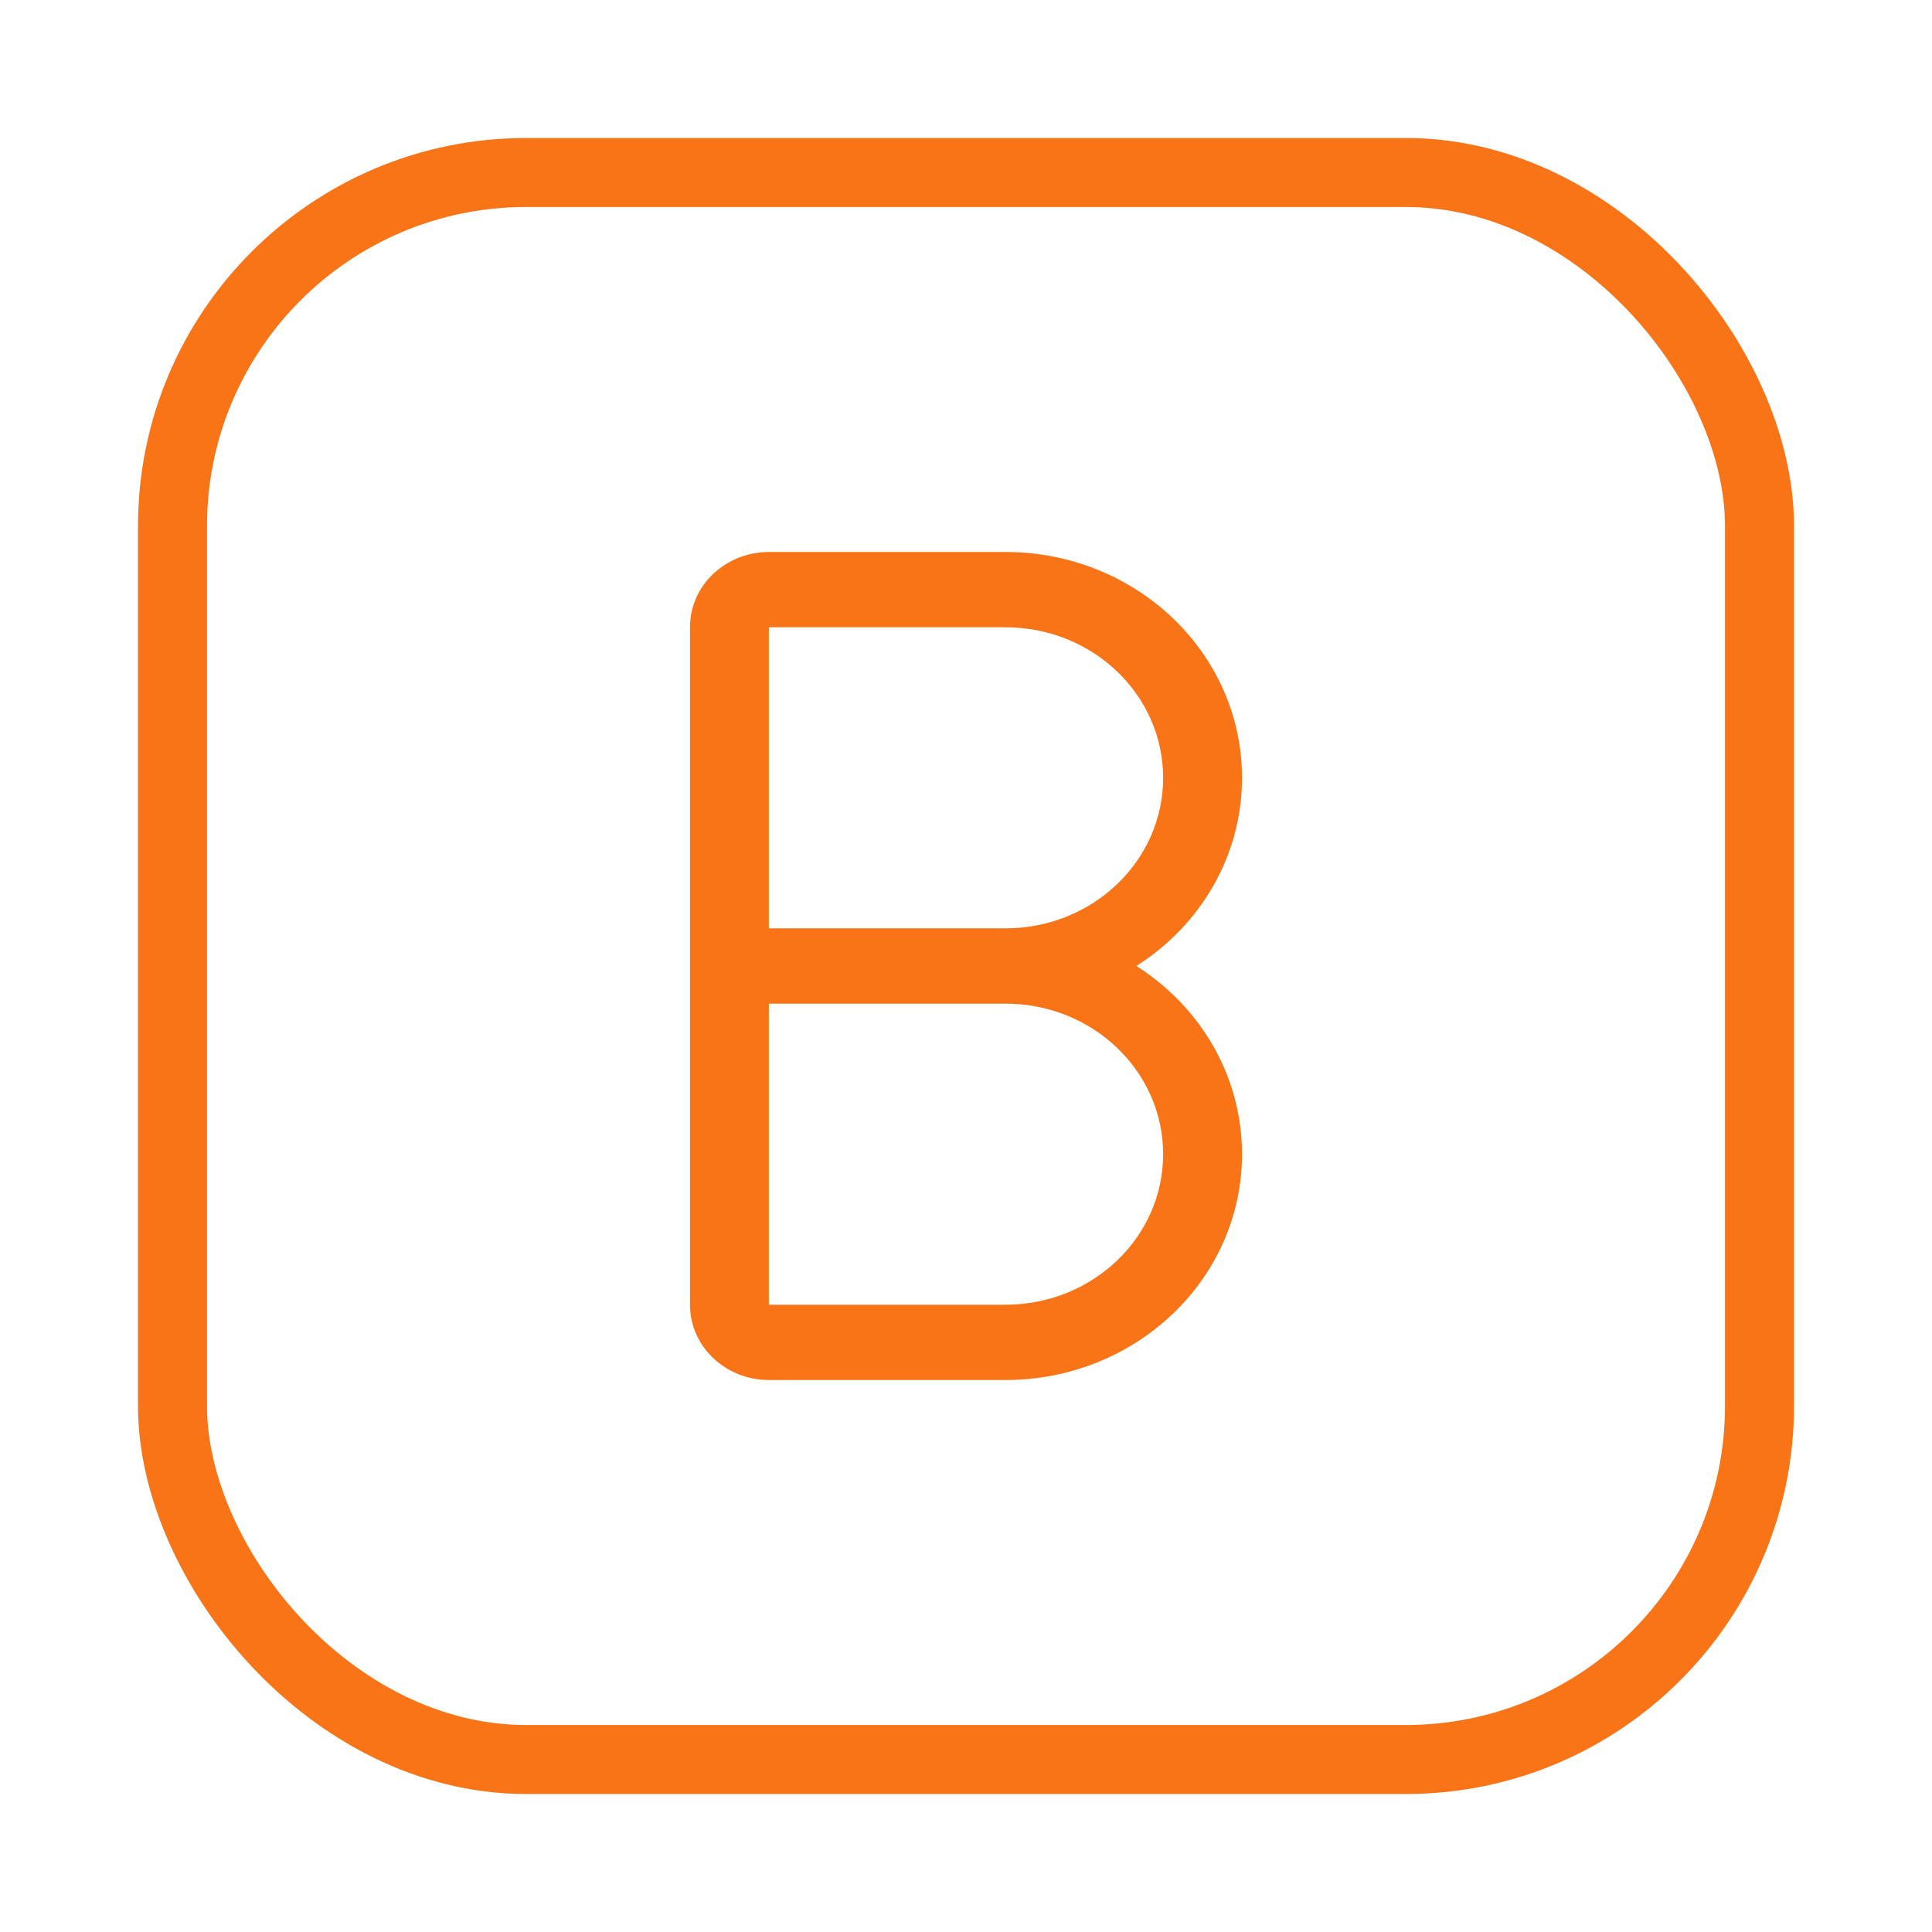
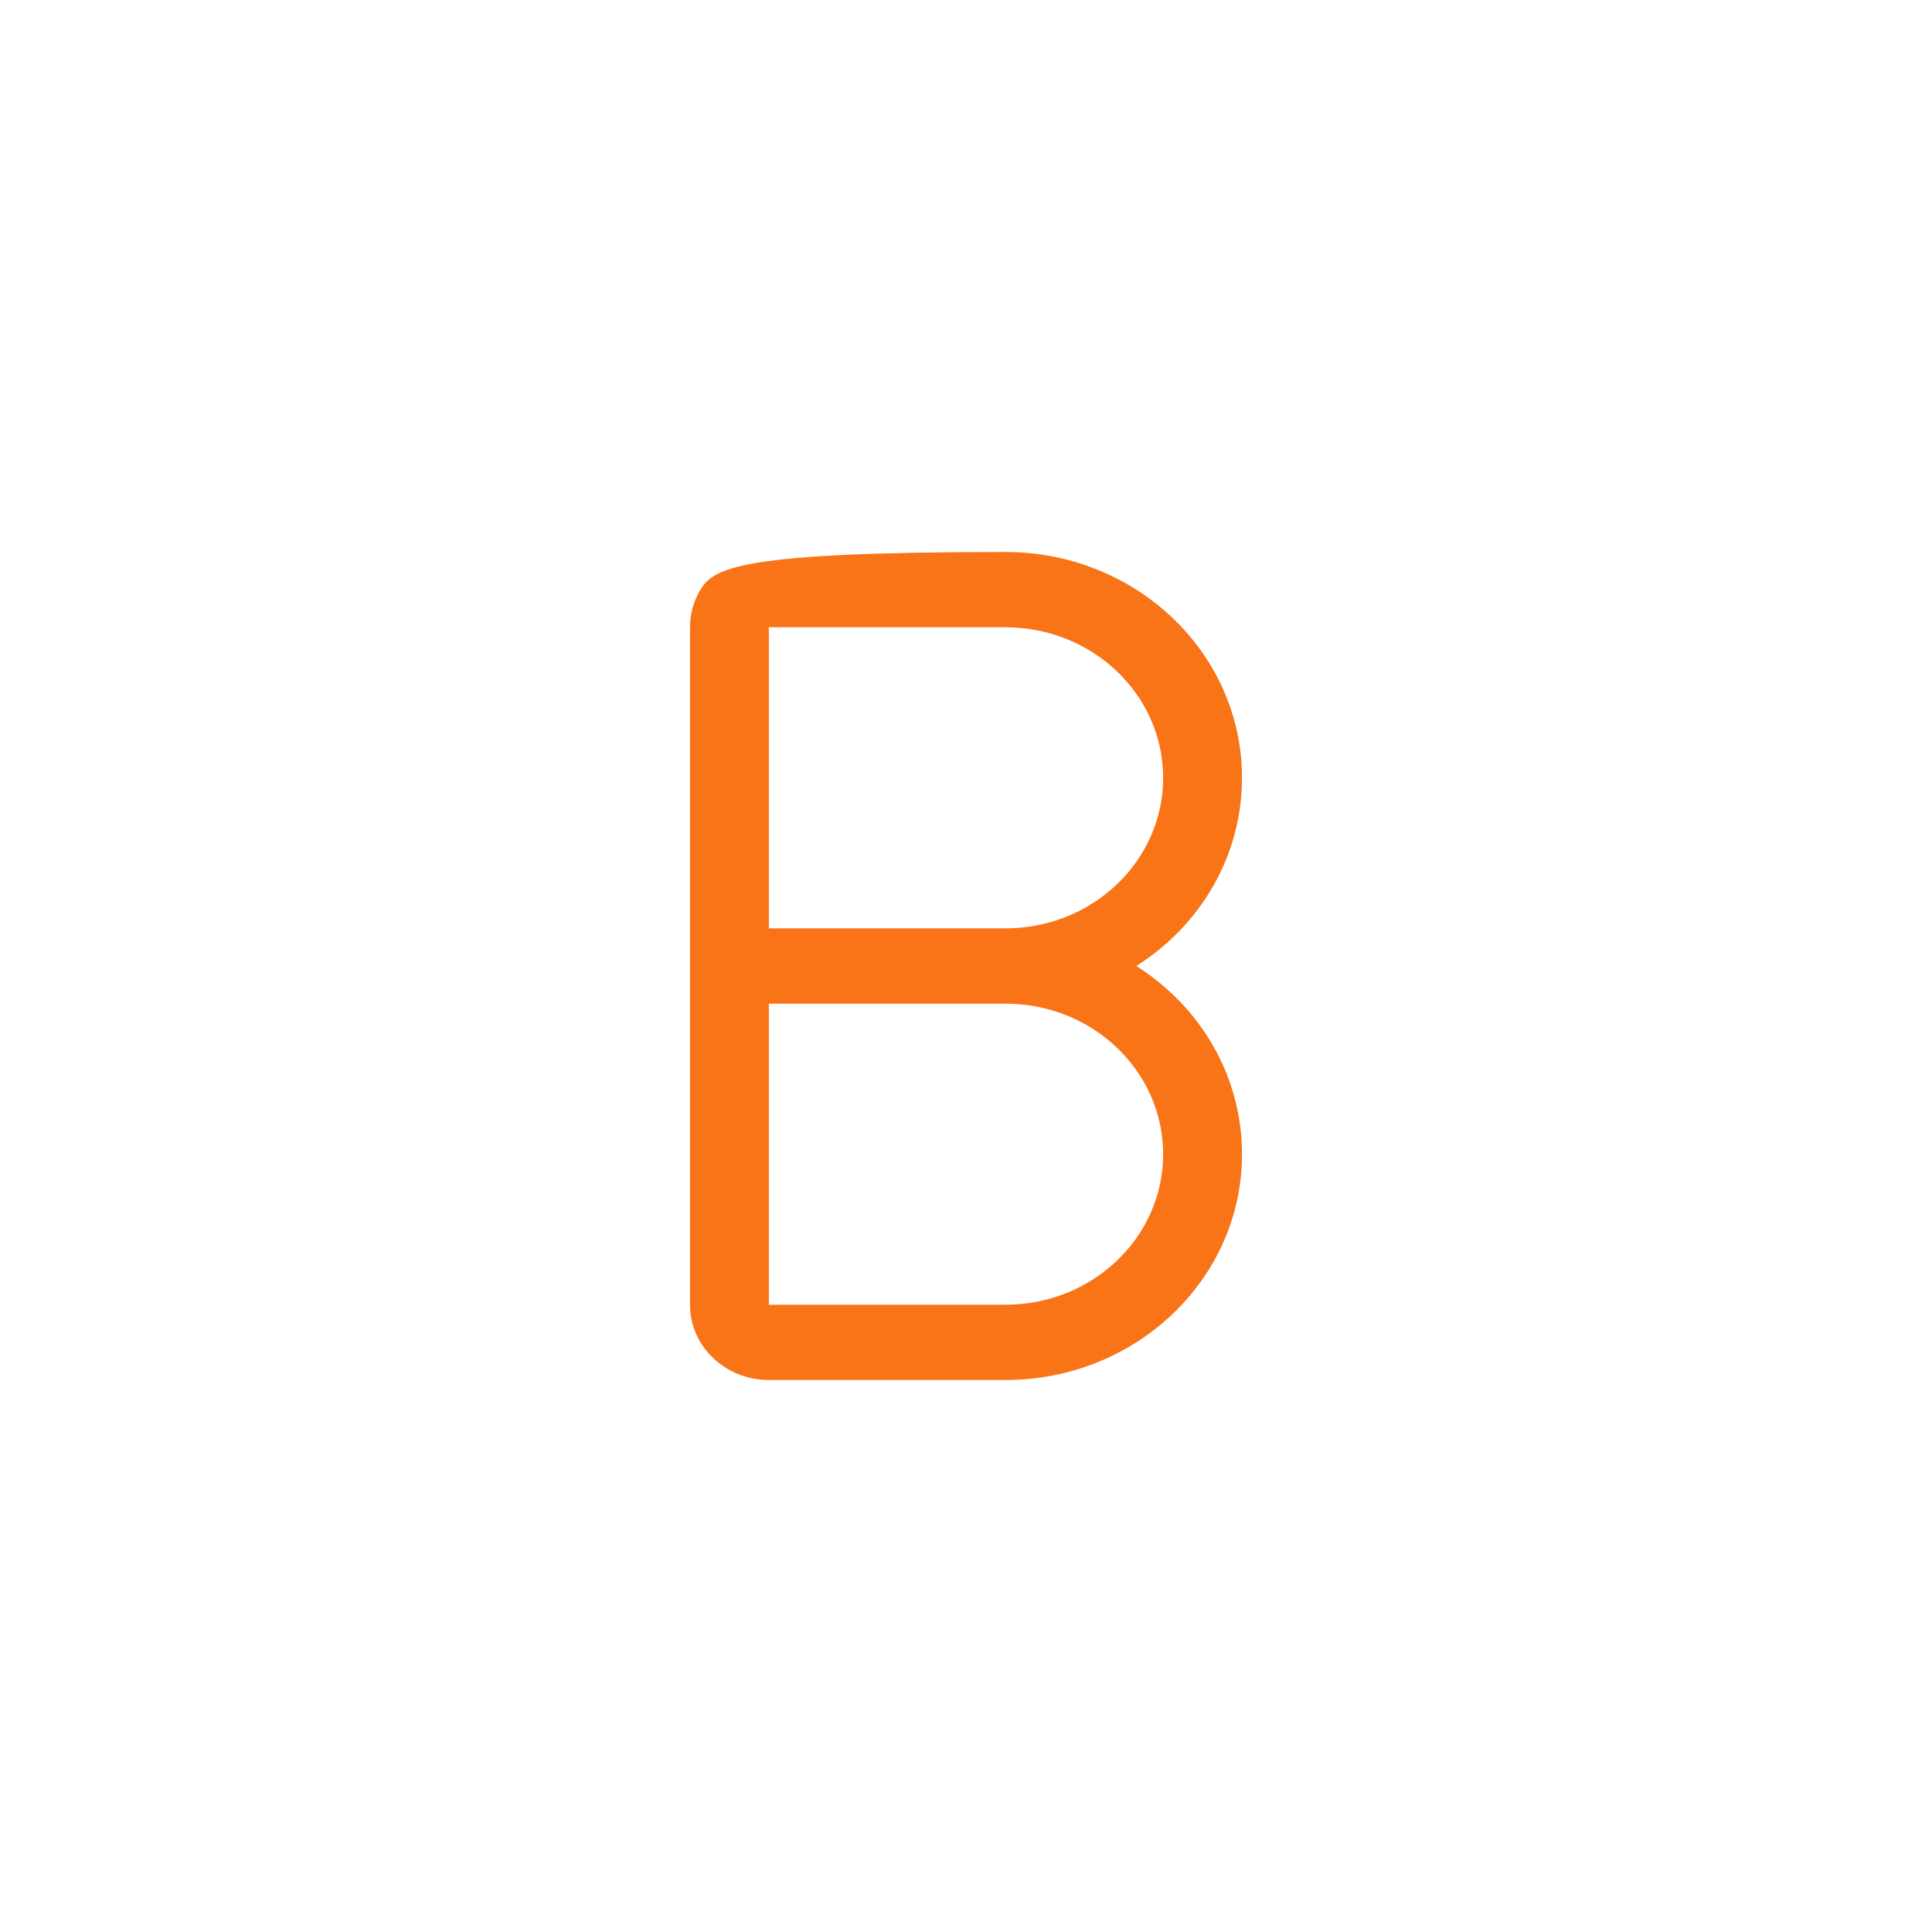
<svg xmlns="http://www.w3.org/2000/svg" width="56" height="56" viewBox="0 0 56 56" fill="none">
-   <rect x="5" y="5" width="46" height="46" rx="10.25" stroke="#F97317" stroke-width="2" />
-   <path fill-rule="evenodd" clip-rule="evenodd" d="M20.286 17.119C20.103 17.434 20 17.796 20 18.182V37.818C20 39.024 21.022 40 22.286 40H29.143C32.933 40 36 37.07 36 33.455C36 31.177 34.786 29.172 32.938 28C34.786 26.828 36 24.823 36 22.546C36 18.93 32.933 16 29.143 16H22.286C21.429 16 20.679 16.45 20.286 17.119ZM22.286 18.182V26.909H29.143C31.67 26.909 33.714 24.955 33.714 22.546C33.714 20.136 31.67 18.182 29.143 18.182H22.286ZM22.286 29.091V37.818H29.143C31.67 37.818 33.714 35.864 33.714 33.455C33.714 31.045 31.67 29.091 29.143 29.091H22.286Z" fill="#F97317" />
+   <path fill-rule="evenodd" clip-rule="evenodd" d="M20.286 17.119C20.103 17.434 20 17.796 20 18.182V37.818C20 39.024 21.022 40 22.286 40H29.143C32.933 40 36 37.07 36 33.455C36 31.177 34.786 29.172 32.938 28C34.786 26.828 36 24.823 36 22.546C36 18.93 32.933 16 29.143 16C21.429 16 20.679 16.45 20.286 17.119ZM22.286 18.182V26.909H29.143C31.67 26.909 33.714 24.955 33.714 22.546C33.714 20.136 31.67 18.182 29.143 18.182H22.286ZM22.286 29.091V37.818H29.143C31.67 37.818 33.714 35.864 33.714 33.455C33.714 31.045 31.67 29.091 29.143 29.091H22.286Z" fill="#F97317" />
</svg>